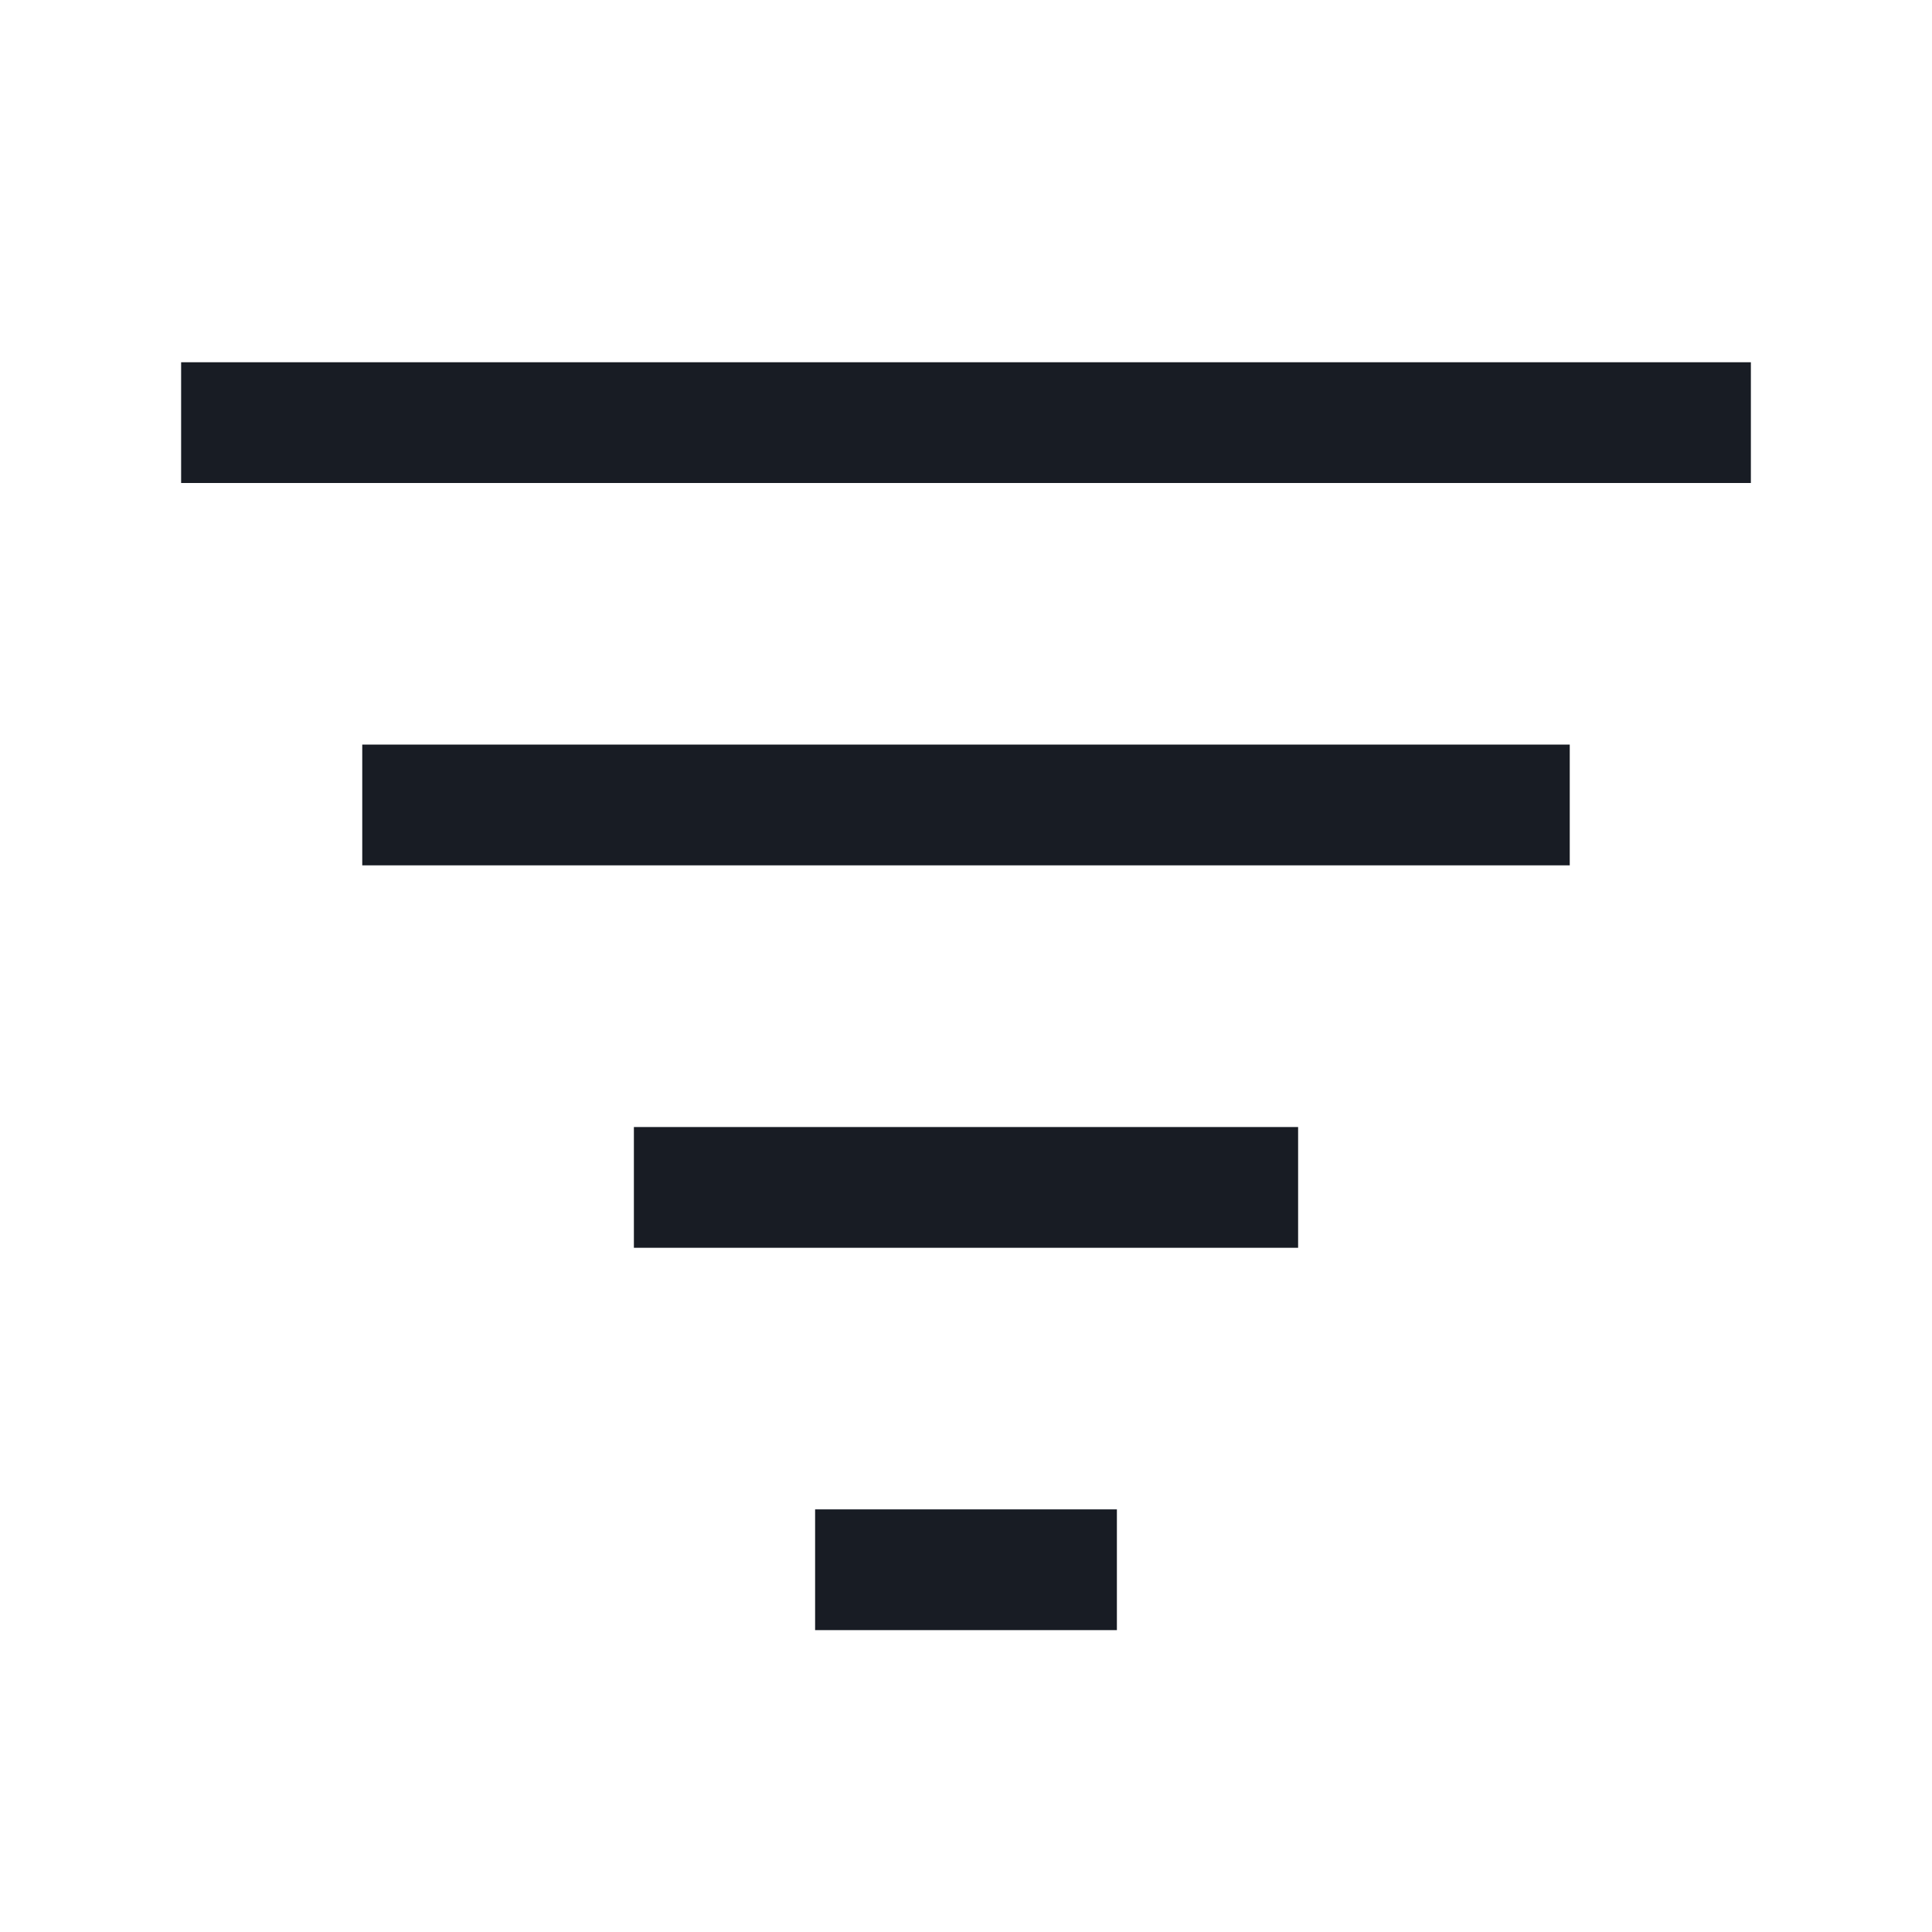
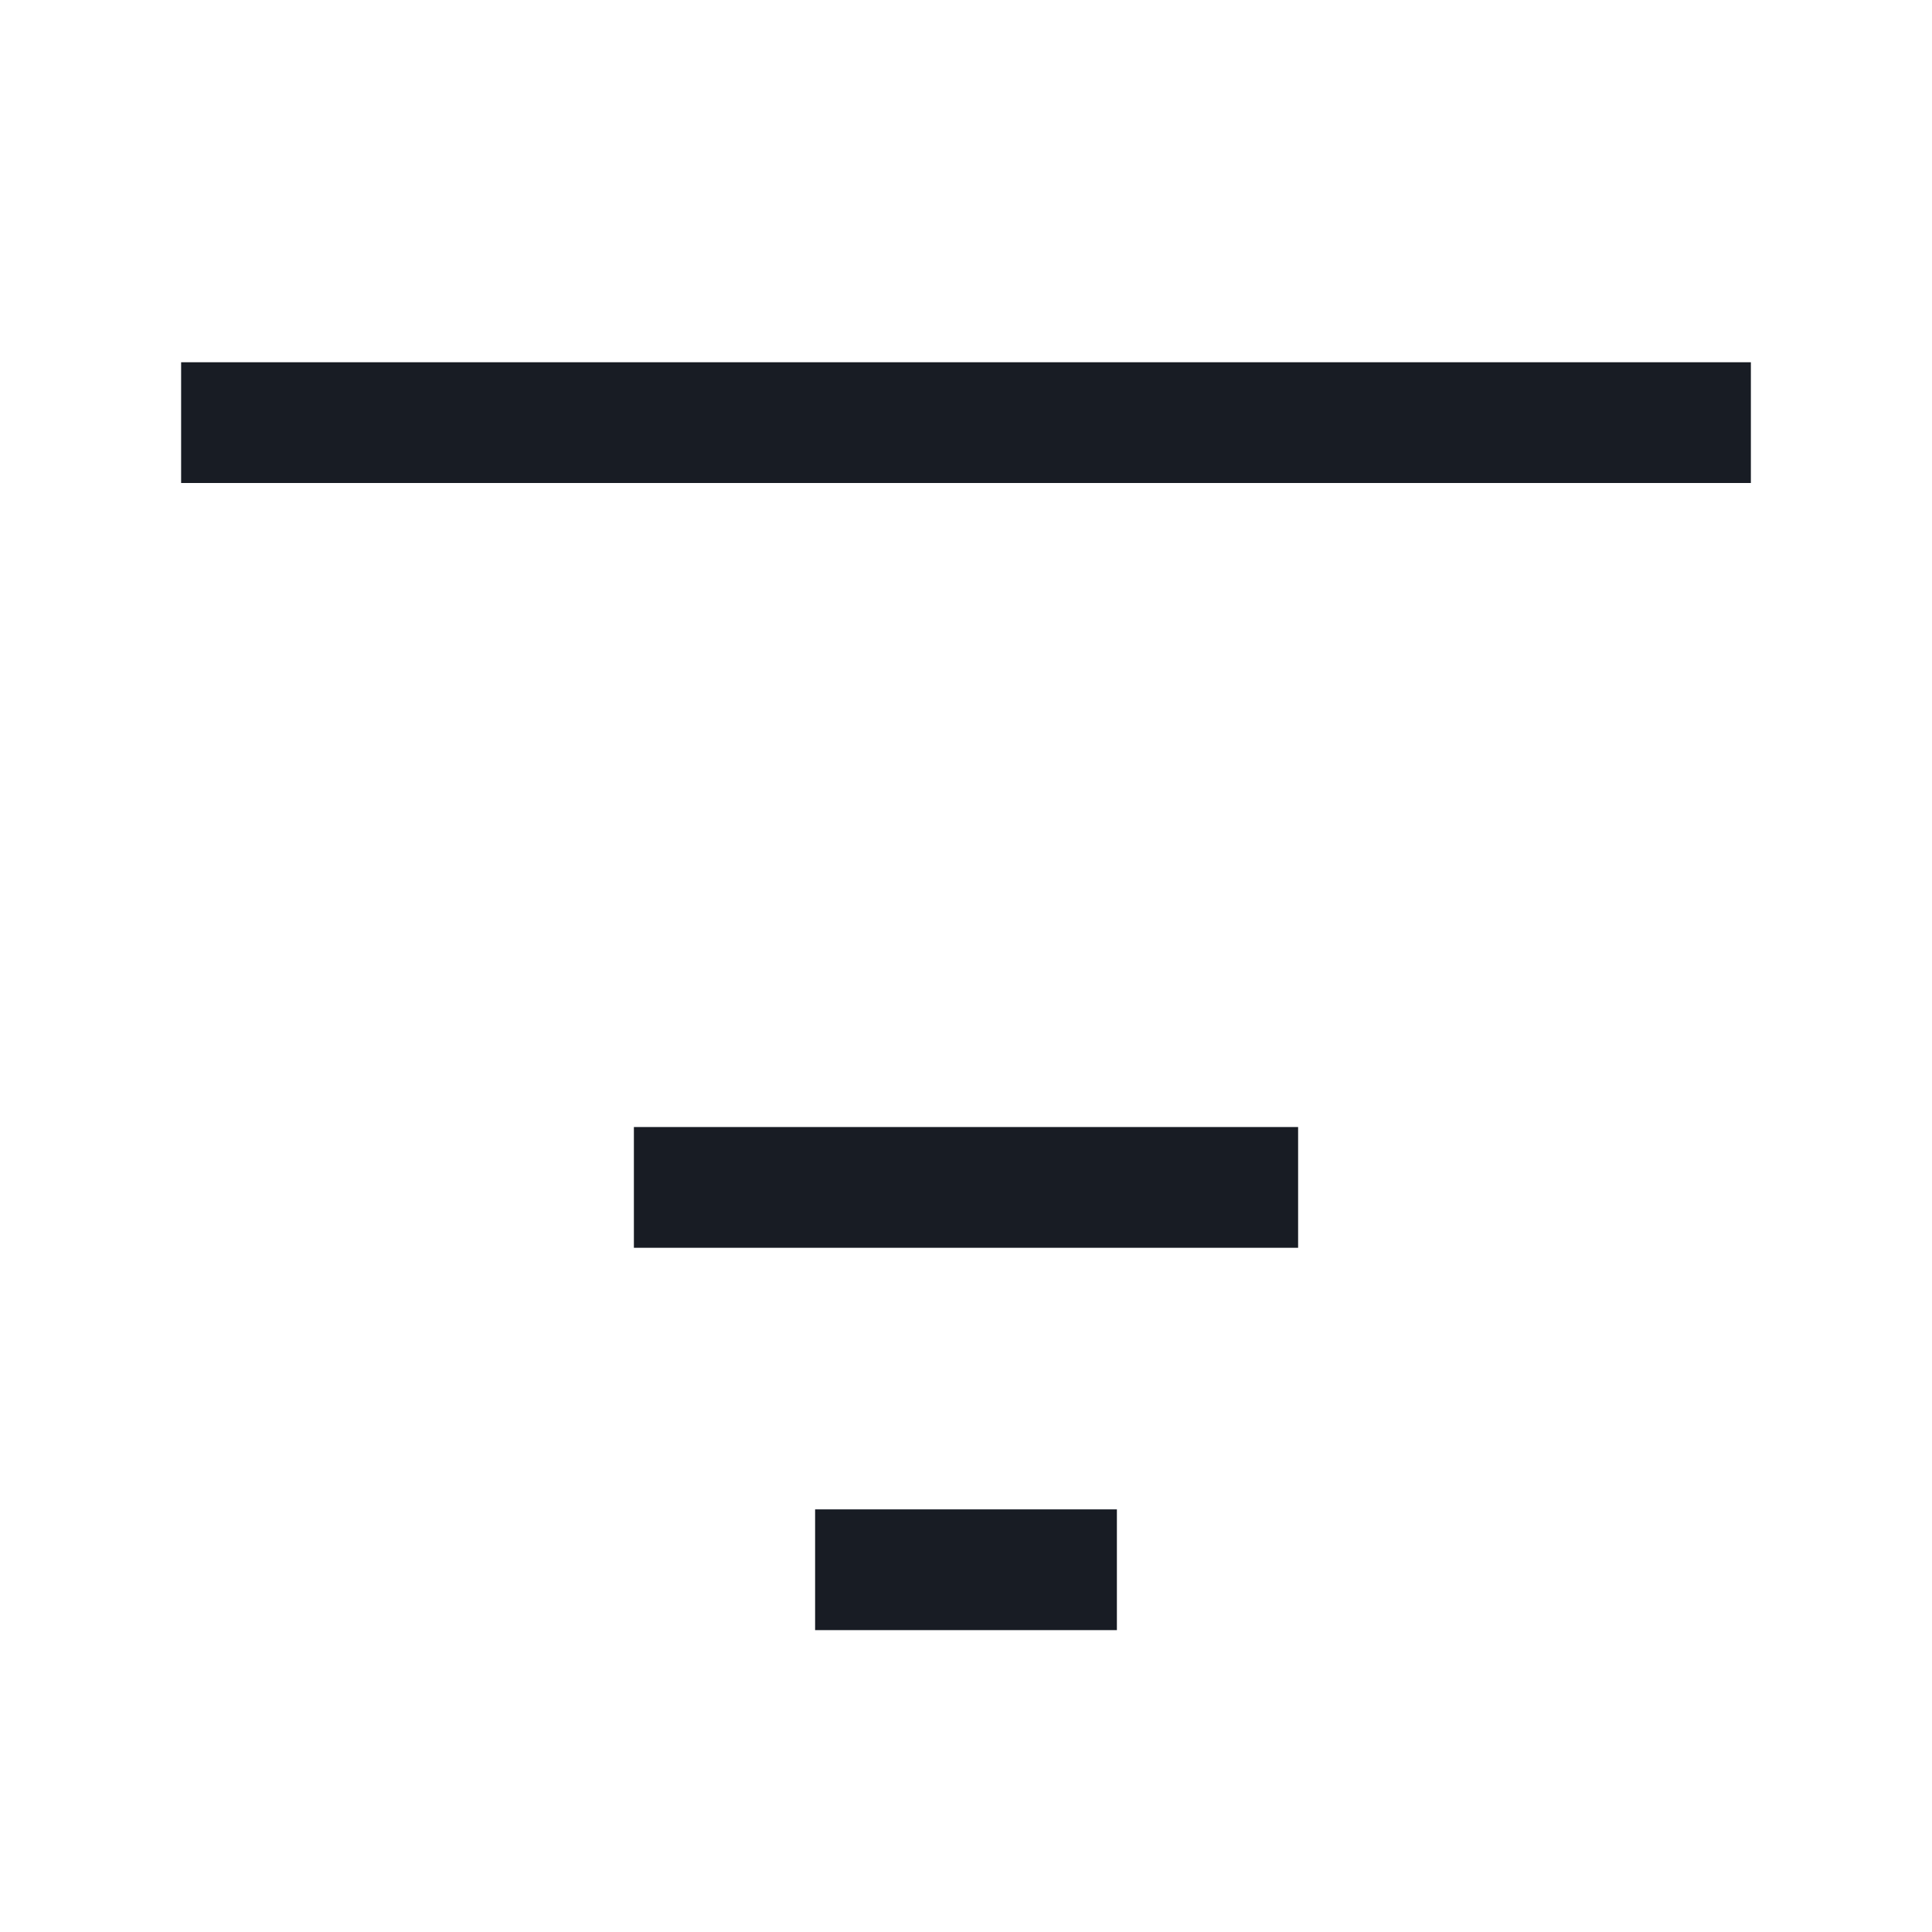
<svg xmlns="http://www.w3.org/2000/svg" width="20" height="20" viewBox="0 0 20 20" fill="none">
  <g id="Cil List Filter">
-     <path id="Vector" d="M16.25 7.708H3.75V8.958H16.25V7.708Z" fill="#181C24" />
    <path id="Vector_2" d="M13.438 11.667H6.562V12.917H13.438V11.667Z" fill="#181C24" />
    <path id="Vector_3" d="M11.562 15.625H8.438V16.875H11.562V15.625Z" fill="#181C24" />
    <path id="Vector_4" d="M18.125 3.75H1.875V5H18.125V3.75Z" fill="#181C24" />
  </g>
</svg>